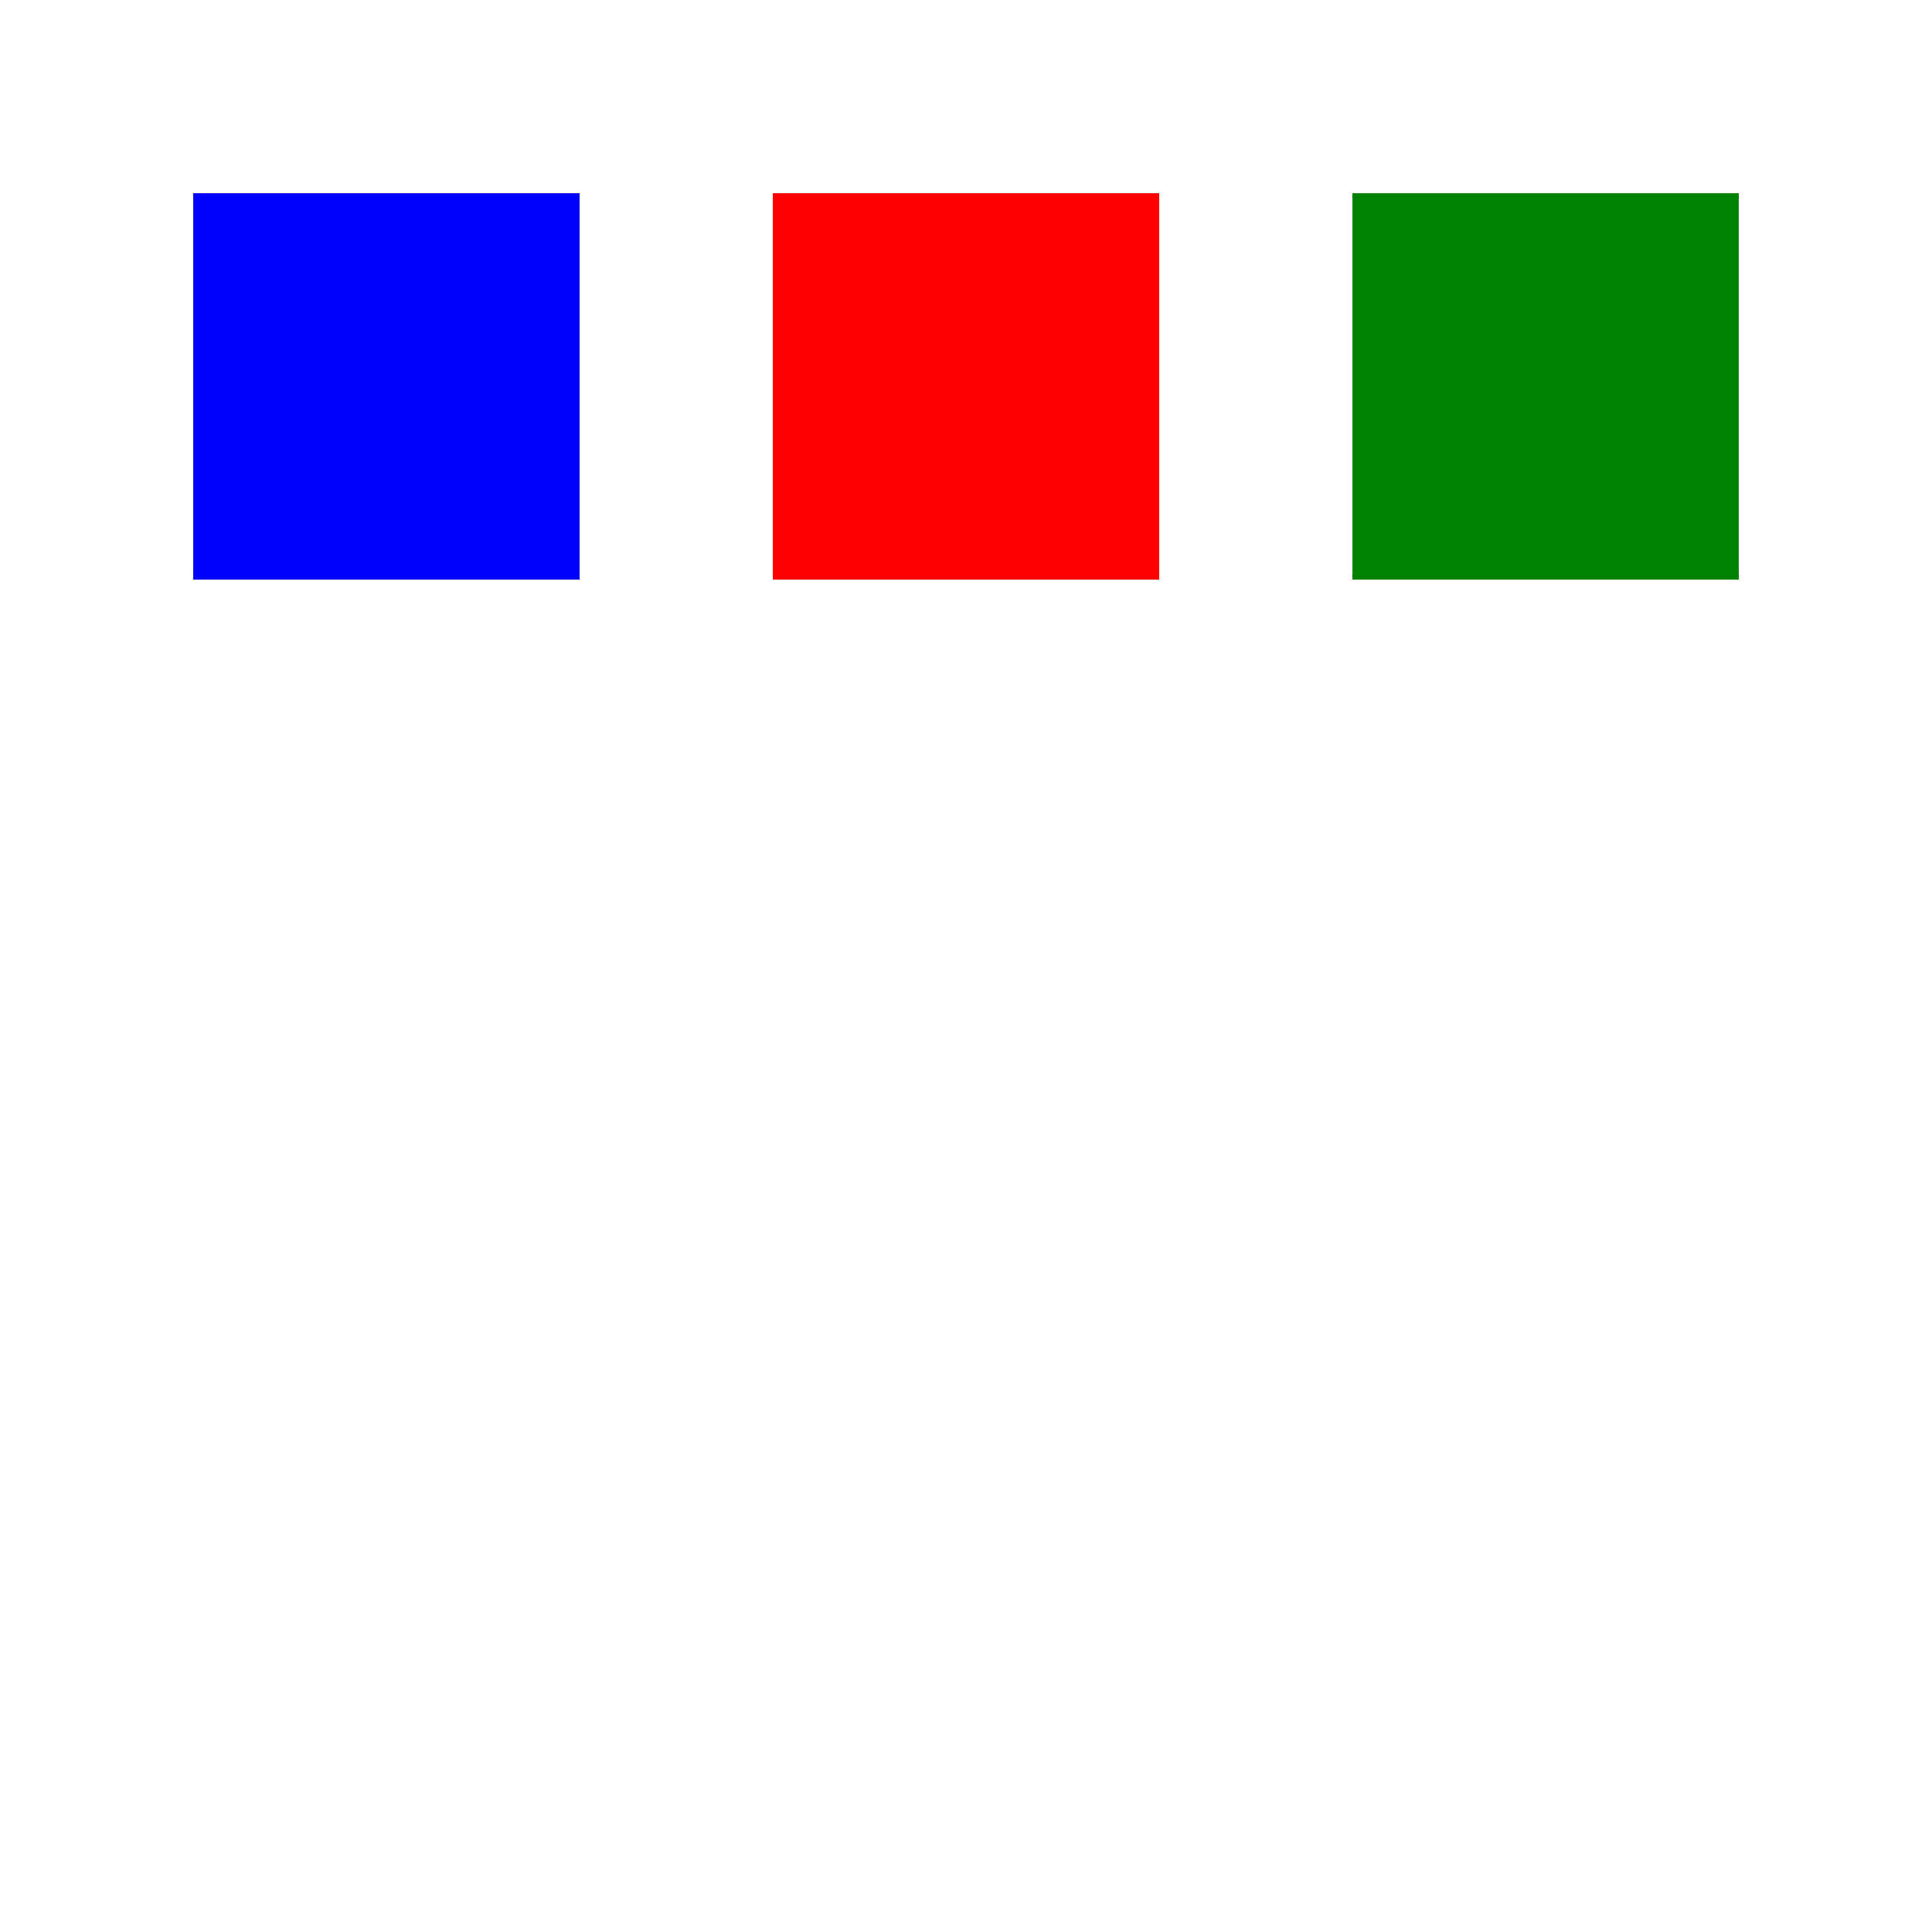
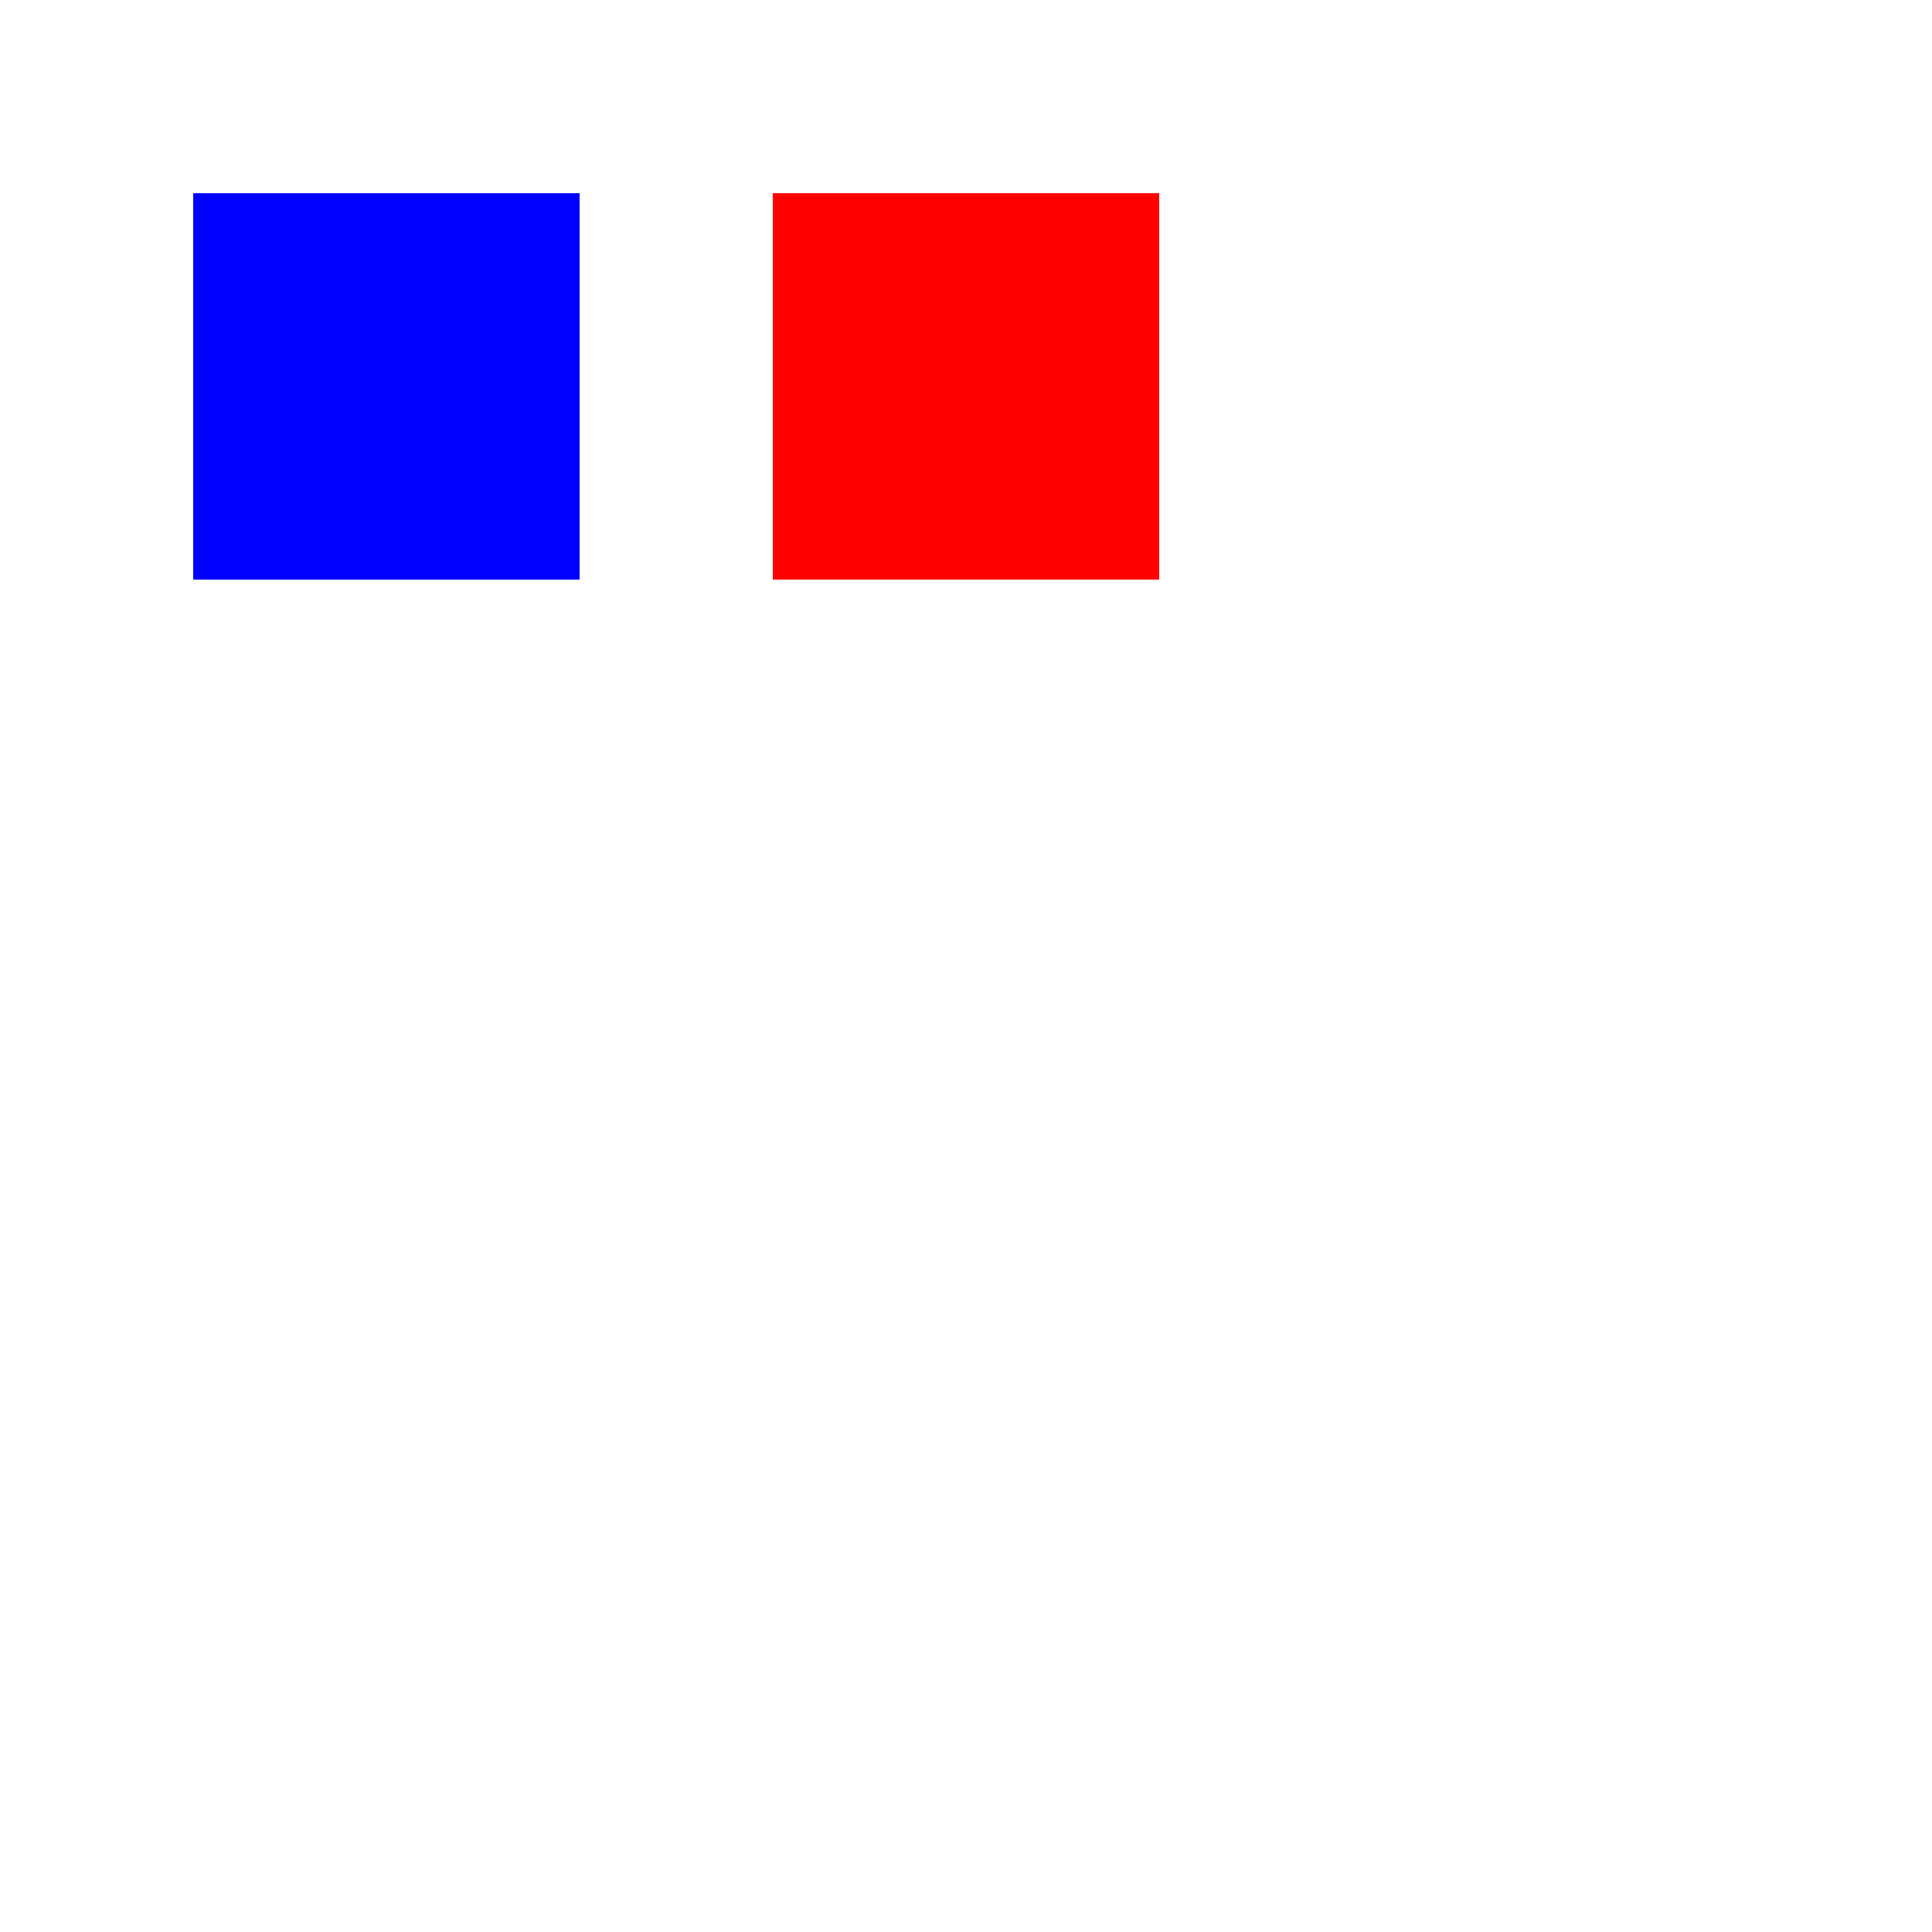
<svg xmlns="http://www.w3.org/2000/svg" width="500" height="500">
  <defs />
  <g>
    <rect fill="blue" stroke="none" x="50" y="50" width="100" height="100" />
    <rect fill="red" stroke="none" x="200" y="50" width="100" height="100" />
-     <rect fill="green" stroke="none" x="350" y="50" width="100" height="100" />
  </g>
</svg>